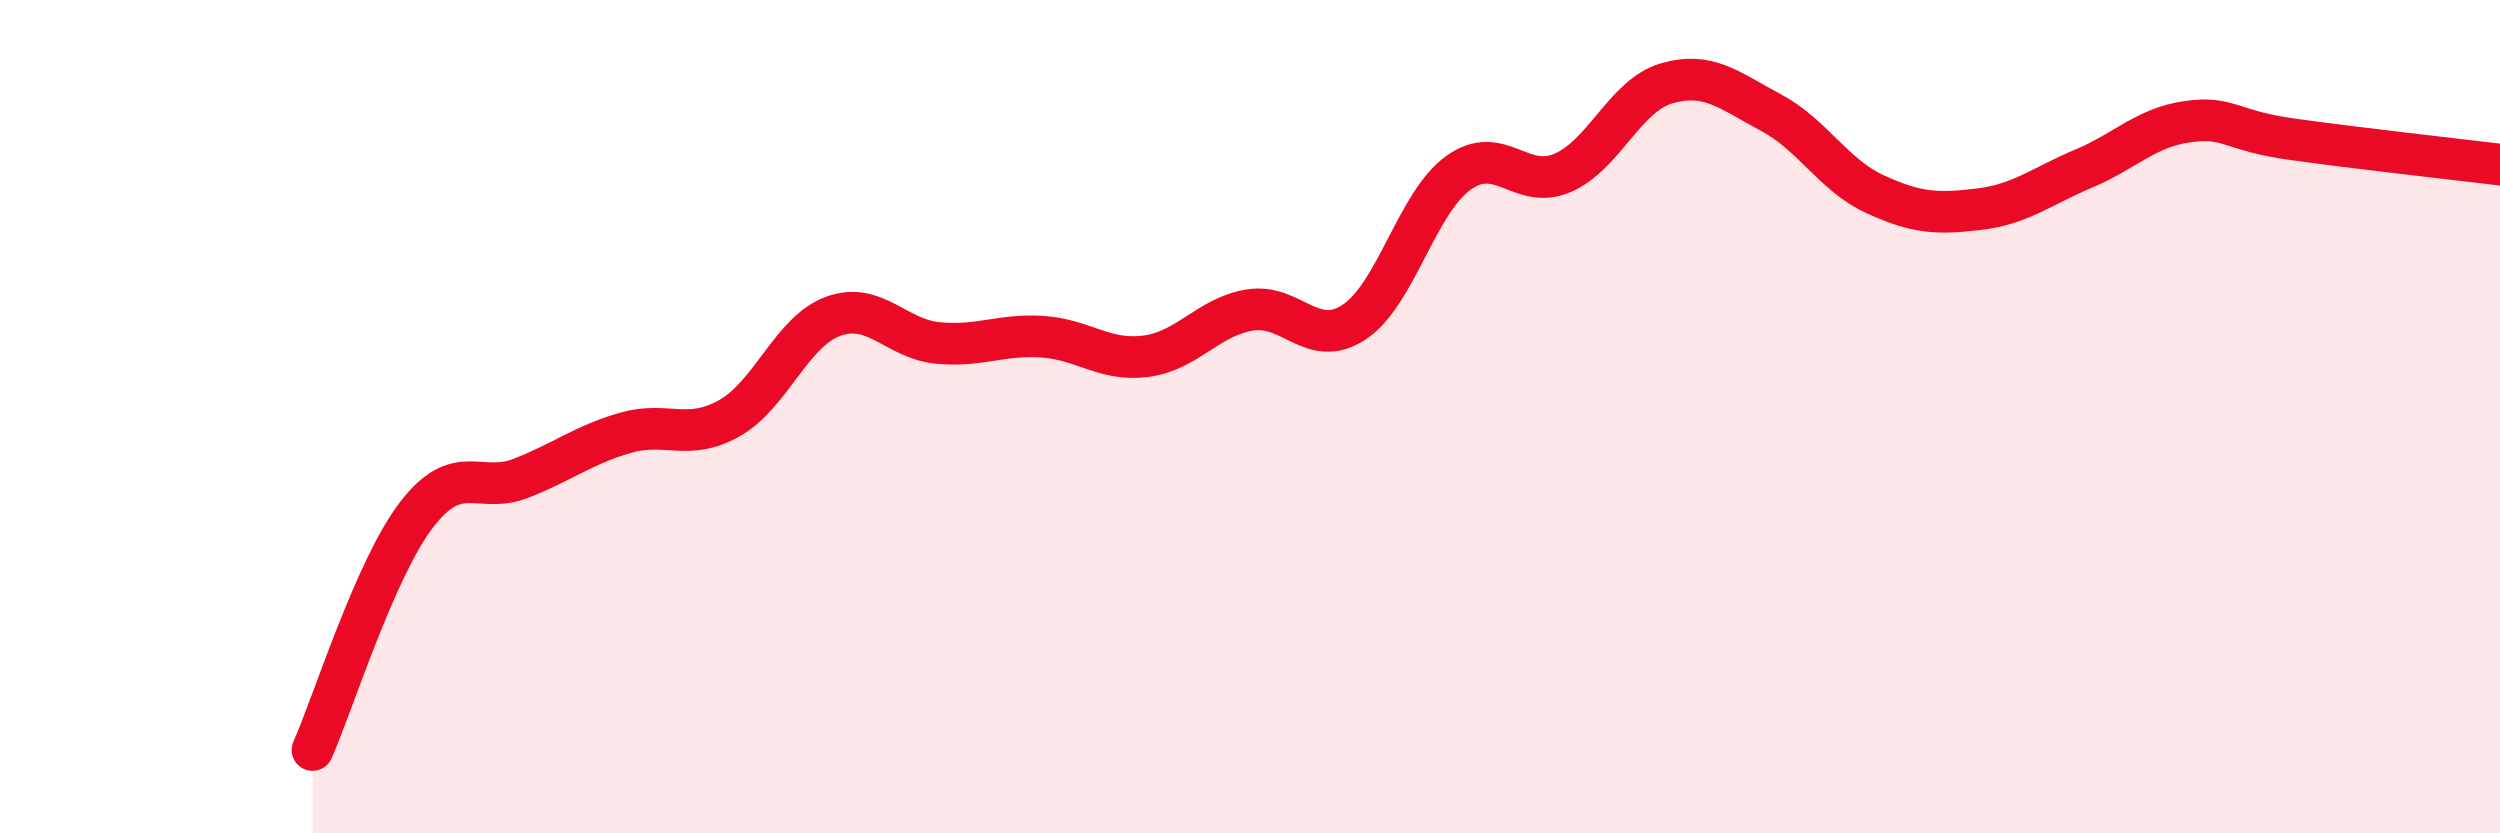
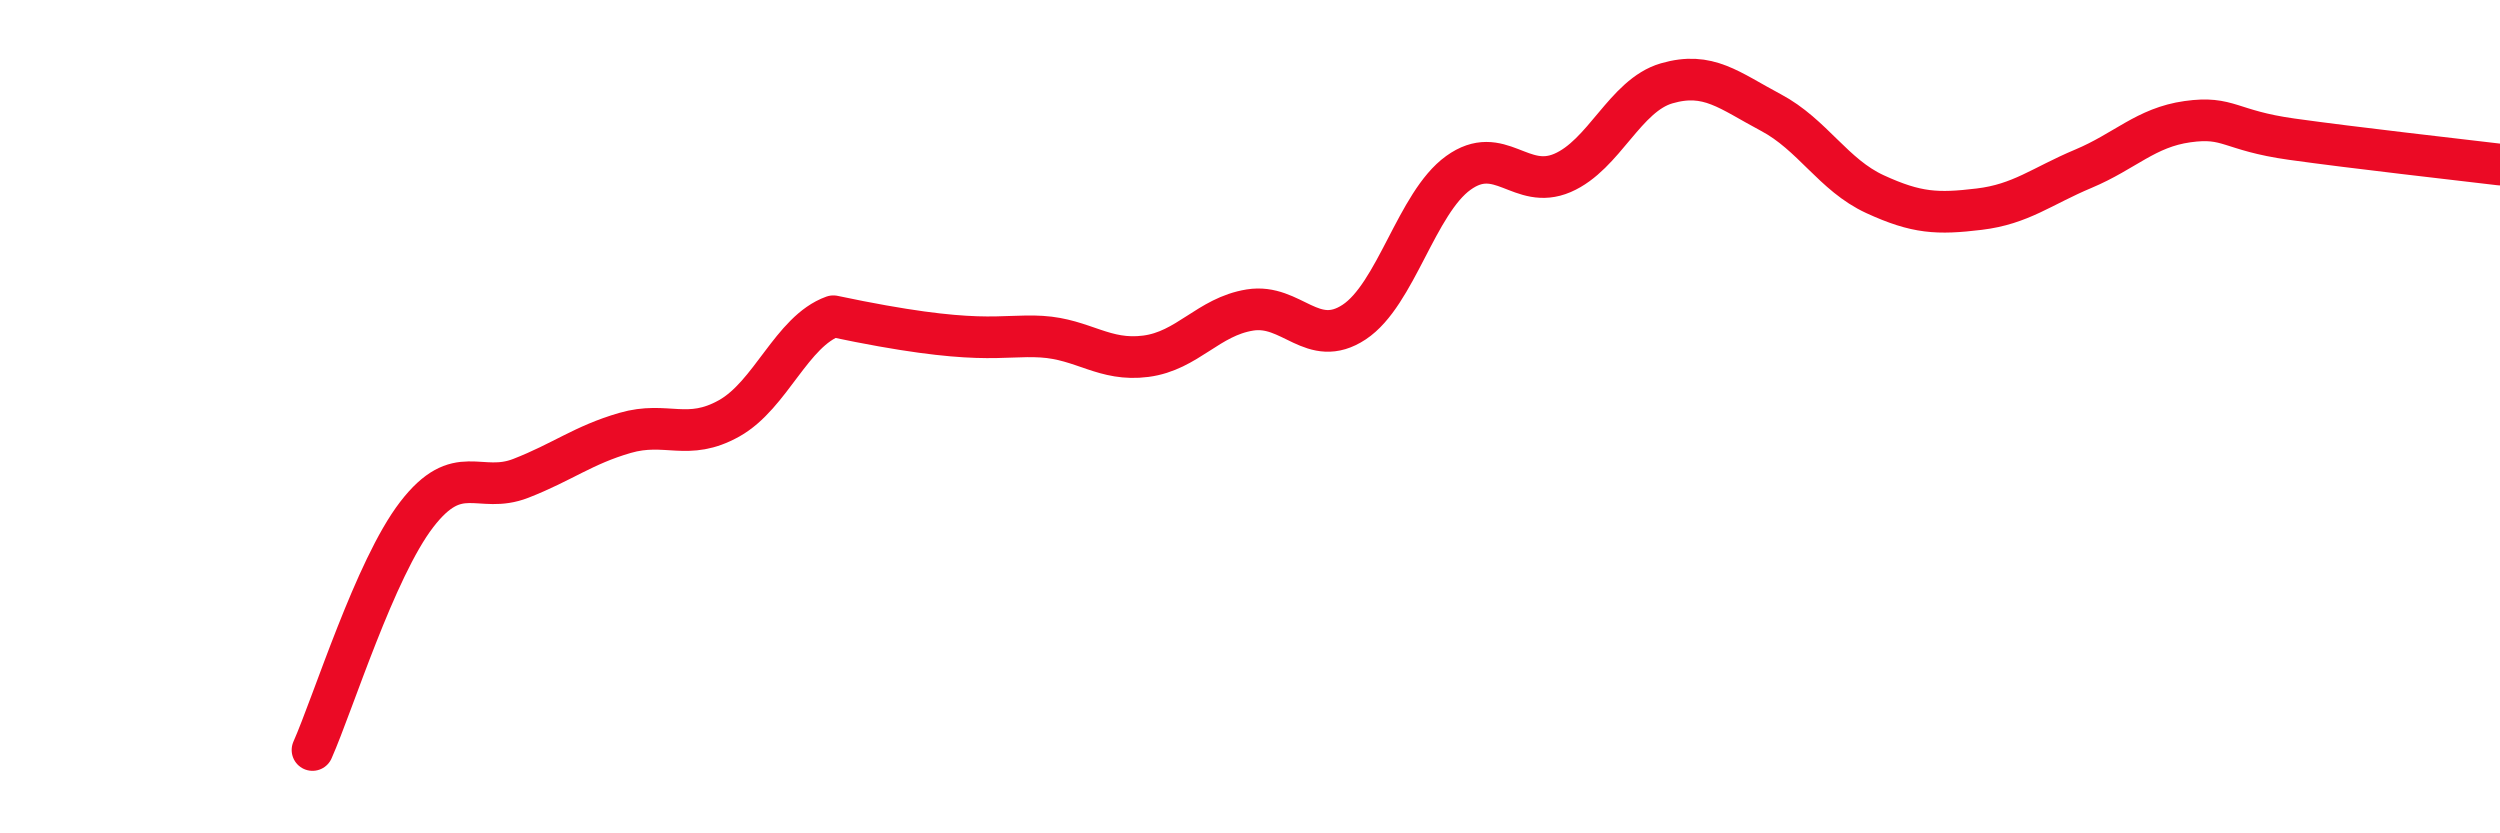
<svg xmlns="http://www.w3.org/2000/svg" width="60" height="20" viewBox="0 0 60 20">
-   <path d="M 7.5,18 C 8,16.87 9,13.65 10,12.35 C 11,11.05 11.5,11.87 12.5,11.48 C 13.5,11.09 14,10.68 15,10.39 C 16,10.1 16.5,10.6 17.5,10.04 C 18.5,9.48 19,7.95 20,7.59 C 21,7.23 21.5,8.13 22.5,8.23 C 23.5,8.33 24,8.02 25,8.08 C 26,8.14 26.5,8.68 27.5,8.55 C 28.5,8.42 29,7.6 30,7.44 C 31,7.28 31.5,8.39 32.5,7.73 C 33.5,7.07 34,4.87 35,4.15 C 36,3.43 36.5,4.58 37.5,4.15 C 38.5,3.72 39,2.29 40,2 C 41,1.71 41.5,2.17 42.5,2.7 C 43.5,3.23 44,4.2 45,4.66 C 46,5.12 46.5,5.14 47.5,5.02 C 48.5,4.9 49,4.47 50,4.05 C 51,3.63 51.5,3.06 52.5,2.92 C 53.5,2.78 53.5,3.13 55,3.34 C 56.5,3.55 59,3.83 60,3.95L60 20L7.5 20Z" fill="#EB0A25" opacity="0.1" stroke-linecap="round" stroke-linejoin="round" />
-   <path d="M 7.5,18 C 8,16.87 9,13.65 10,12.35 C 11,11.05 11.5,11.87 12.5,11.48 C 13.5,11.09 14,10.68 15,10.39 C 16,10.1 16.5,10.6 17.5,10.04 C 18.5,9.48 19,7.95 20,7.59 C 21,7.23 21.5,8.13 22.5,8.23 C 23.5,8.33 24,8.02 25,8.08 C 26,8.14 26.5,8.68 27.5,8.55 C 28.5,8.42 29,7.6 30,7.44 C 31,7.28 31.5,8.39 32.5,7.73 C 33.5,7.07 34,4.87 35,4.15 C 36,3.43 36.5,4.58 37.5,4.15 C 38.5,3.72 39,2.29 40,2 C 41,1.71 41.5,2.17 42.5,2.7 C 43.5,3.23 44,4.2 45,4.66 C 46,5.12 46.5,5.14 47.5,5.02 C 48.5,4.9 49,4.47 50,4.05 C 51,3.63 51.5,3.06 52.5,2.92 C 53.5,2.78 53.5,3.13 55,3.34 C 56.5,3.55 59,3.83 60,3.95" stroke="#EB0A25" stroke-width="1" fill="none" stroke-linecap="round" stroke-linejoin="round" />
+   <path d="M 7.5,18 C 8,16.87 9,13.65 10,12.35 C 11,11.05 11.5,11.87 12.5,11.48 C 13.5,11.09 14,10.68 15,10.39 C 16,10.1 16.5,10.6 17.5,10.04 C 18.5,9.48 19,7.95 20,7.59 C 23.5,8.33 24,8.02 25,8.08 C 26,8.14 26.5,8.68 27.5,8.55 C 28.5,8.42 29,7.6 30,7.44 C 31,7.28 31.5,8.39 32.5,7.73 C 33.5,7.07 34,4.87 35,4.15 C 36,3.43 36.5,4.58 37.5,4.15 C 38.5,3.72 39,2.29 40,2 C 41,1.71 41.5,2.17 42.5,2.7 C 43.5,3.23 44,4.2 45,4.66 C 46,5.12 46.5,5.14 47.5,5.02 C 48.5,4.9 49,4.47 50,4.05 C 51,3.63 51.5,3.06 52.5,2.92 C 53.5,2.78 53.5,3.13 55,3.34 C 56.5,3.55 59,3.83 60,3.95" stroke="#EB0A25" stroke-width="1" fill="none" stroke-linecap="round" stroke-linejoin="round" />
</svg>